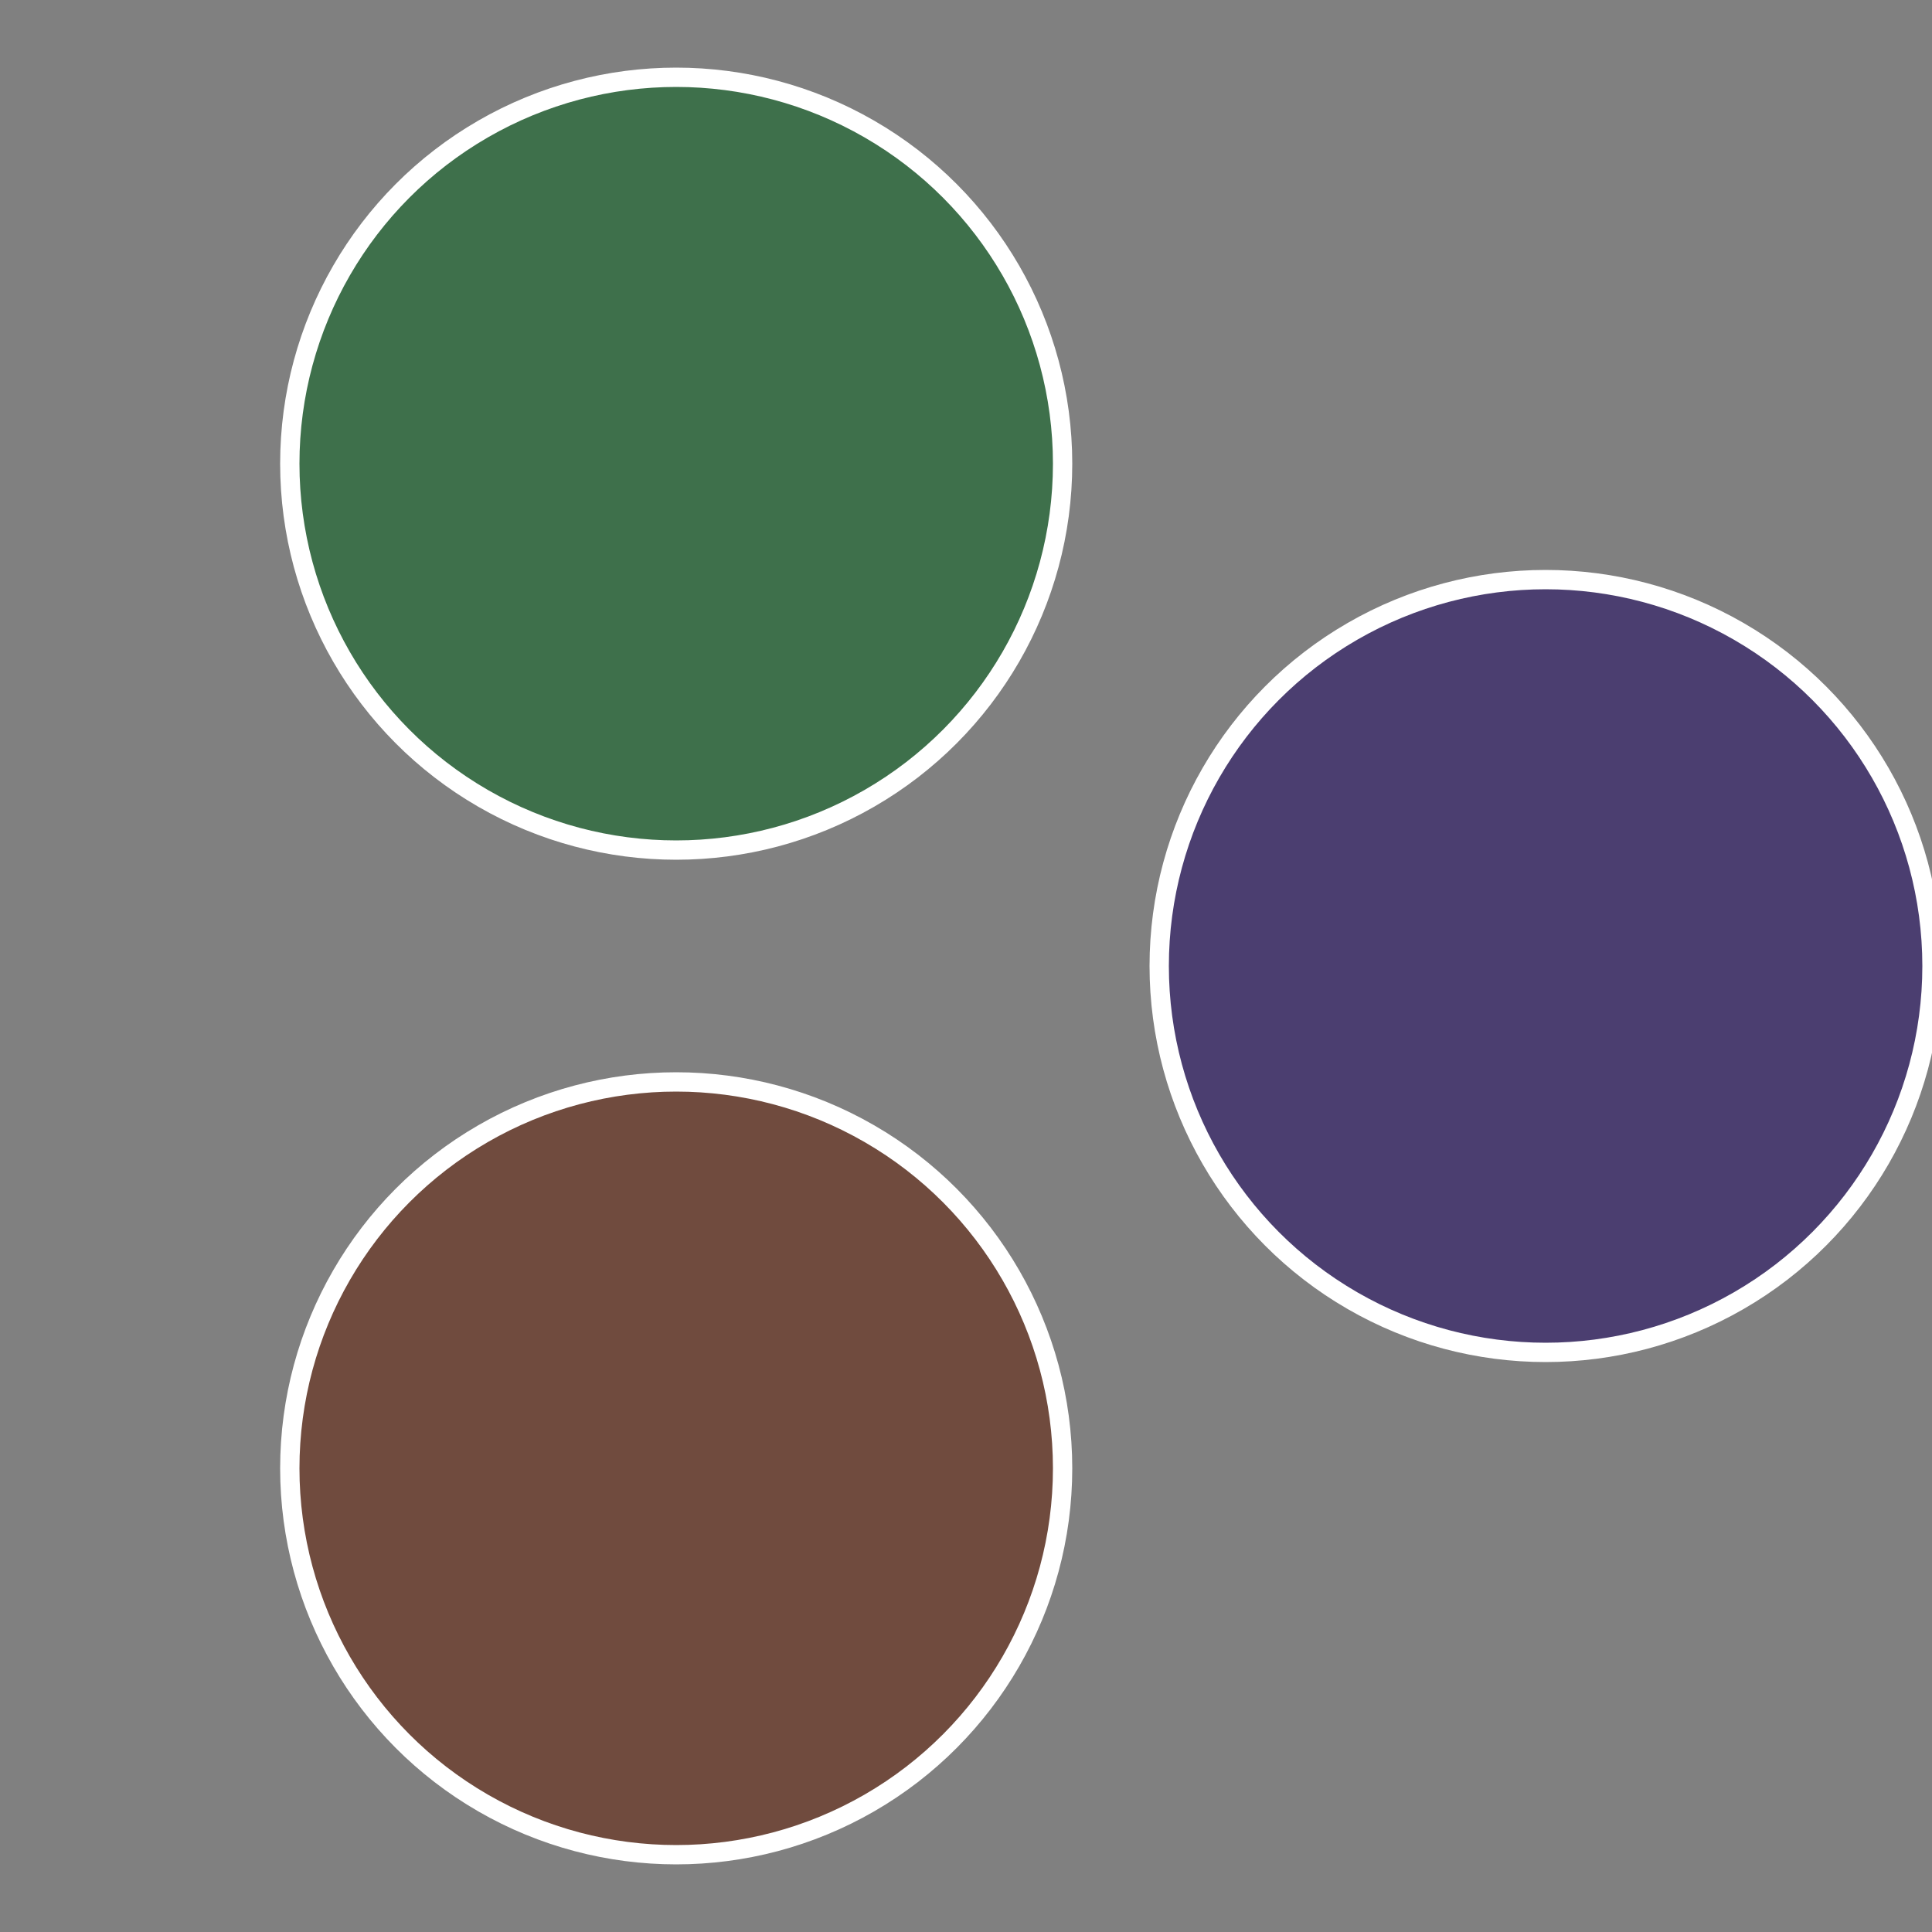
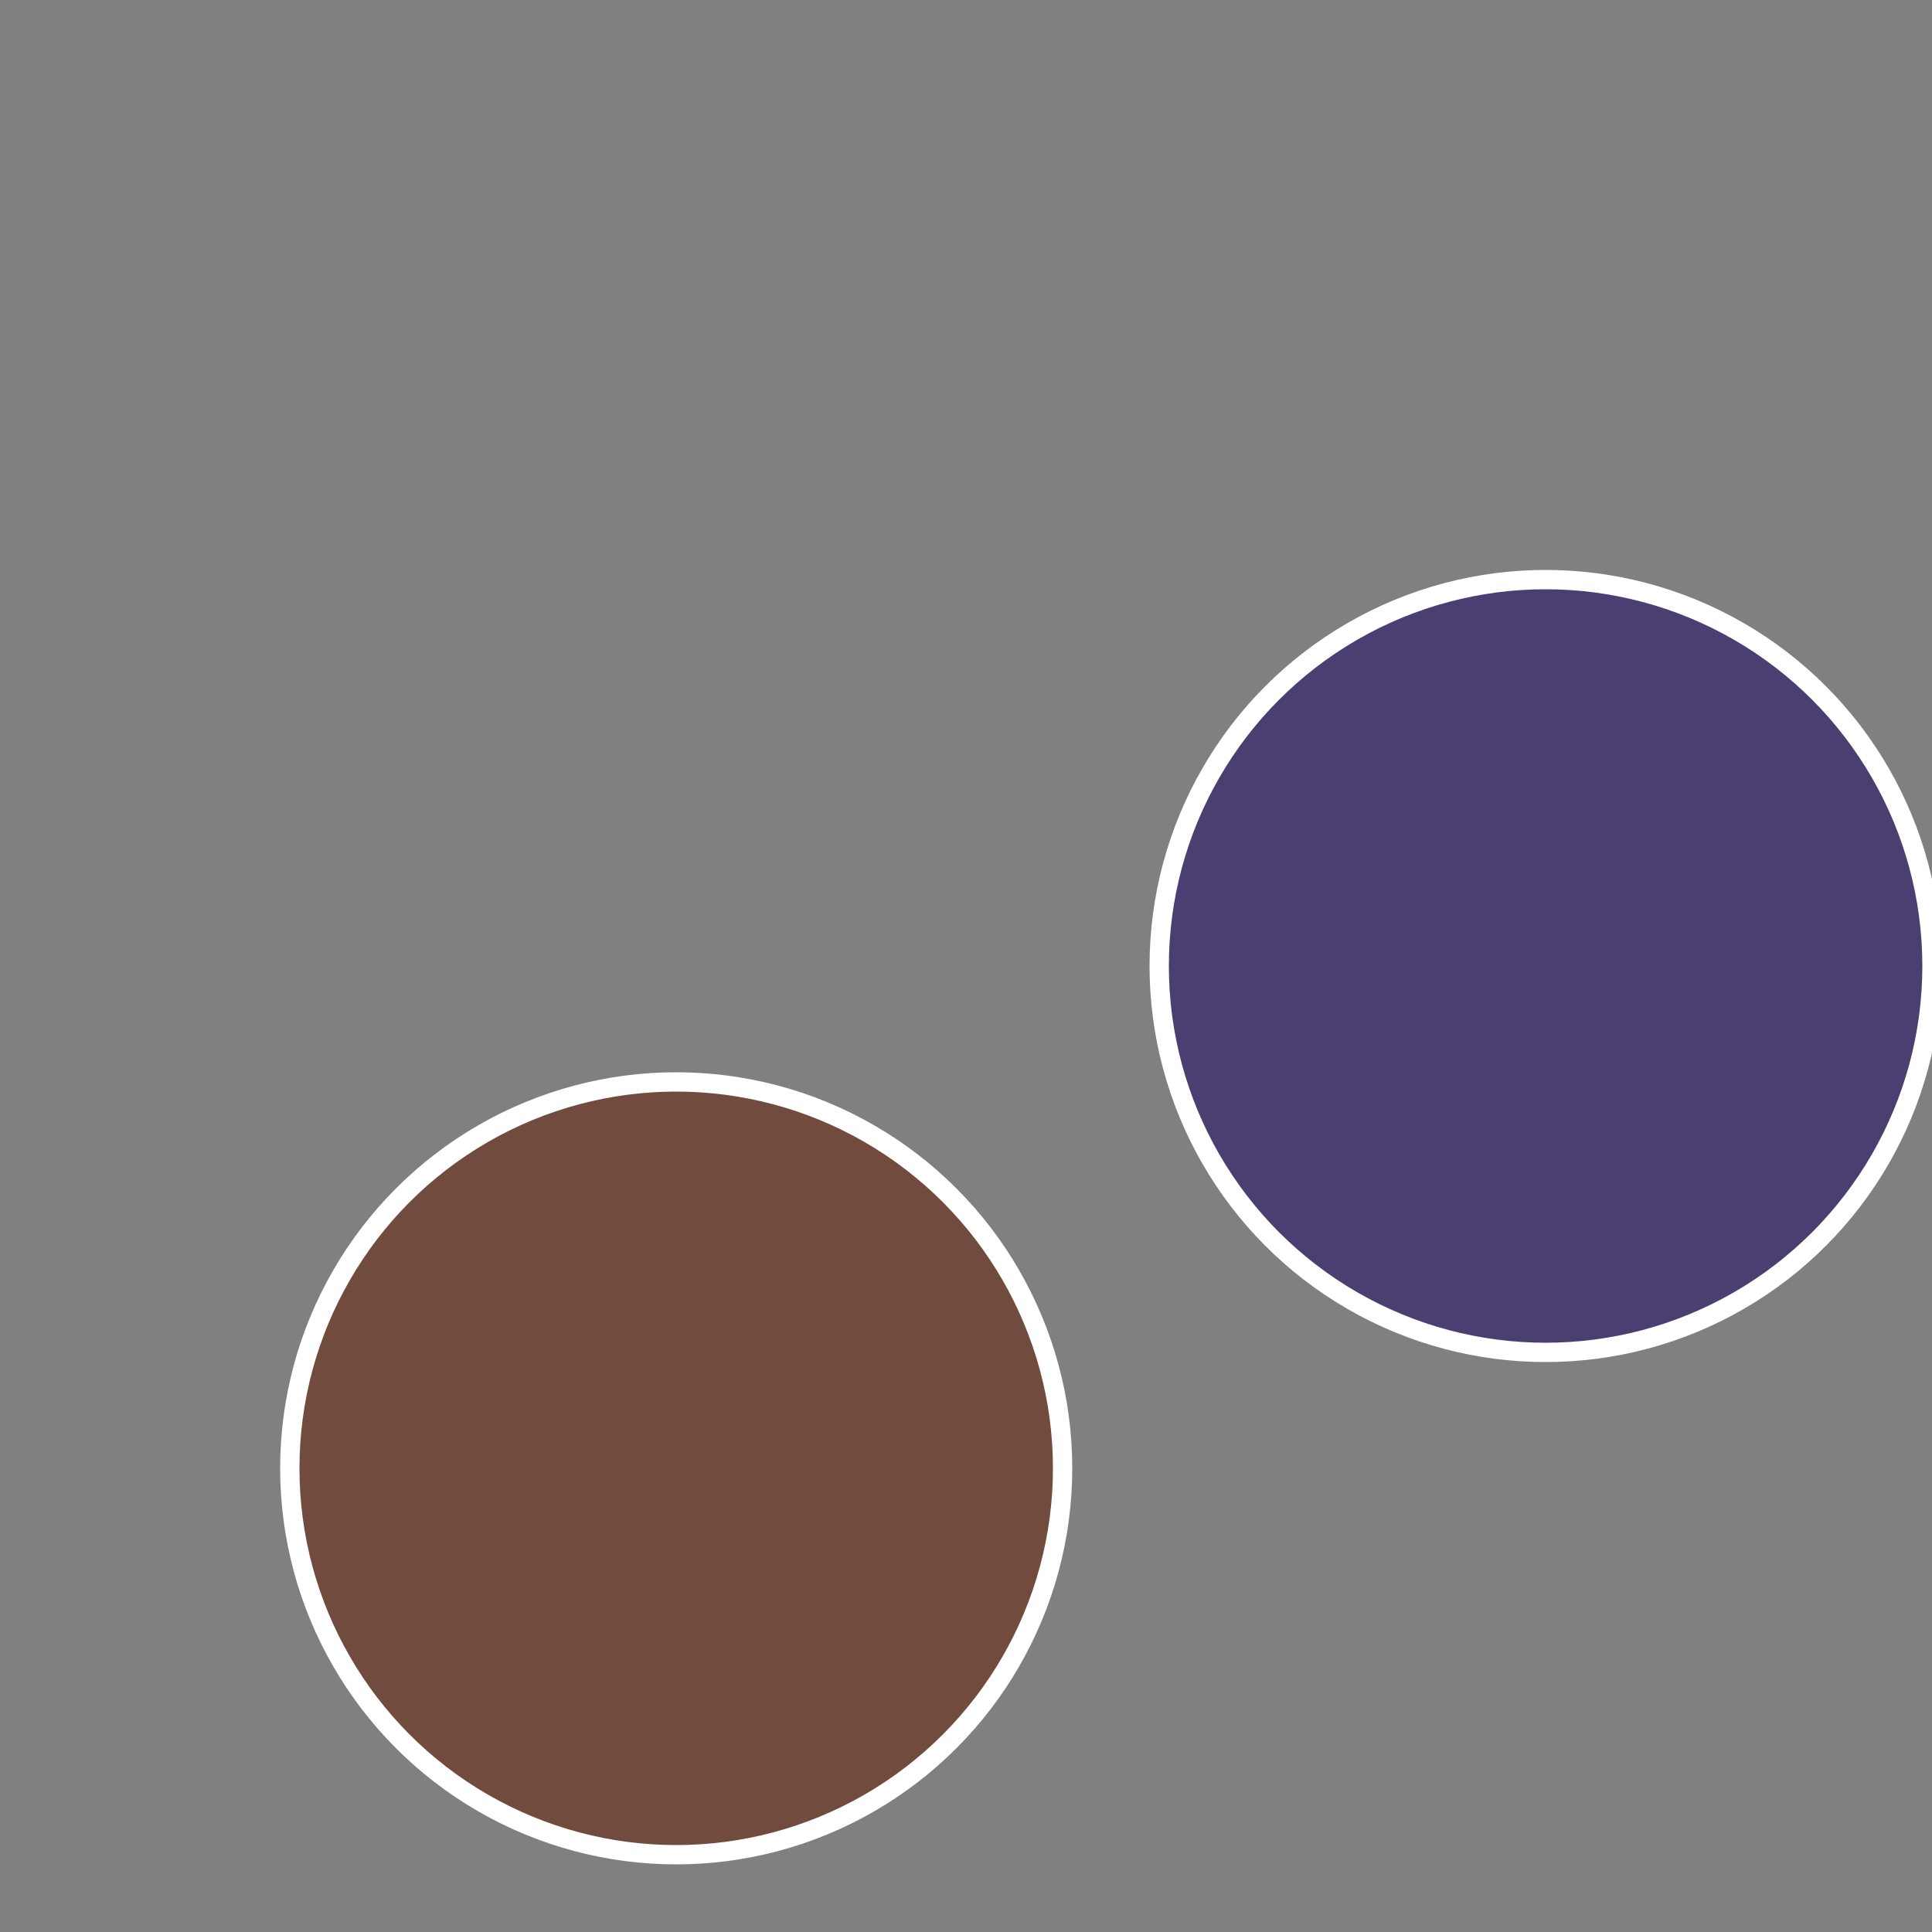
<svg xmlns="http://www.w3.org/2000/svg" width="500" height="500" viewBox="-1 -1 2 2">
  <rect x="-1" y="-1" width="2" height="2" fill="#808080" stroke="none" />
  <circle cx="0.6" cy="0" r="0.4" fill="#4b3e70" stroke="#fff" stroke-width="1%" />
  <circle cx="-0.3" cy="0.52" r="0.4" fill="#704b3e" stroke="#fff" stroke-width="1%" />
-   <circle cx="-0.3" cy="-0.52" r="0.4" fill="#3e704b" stroke="#fff" stroke-width="1%" />
</svg>